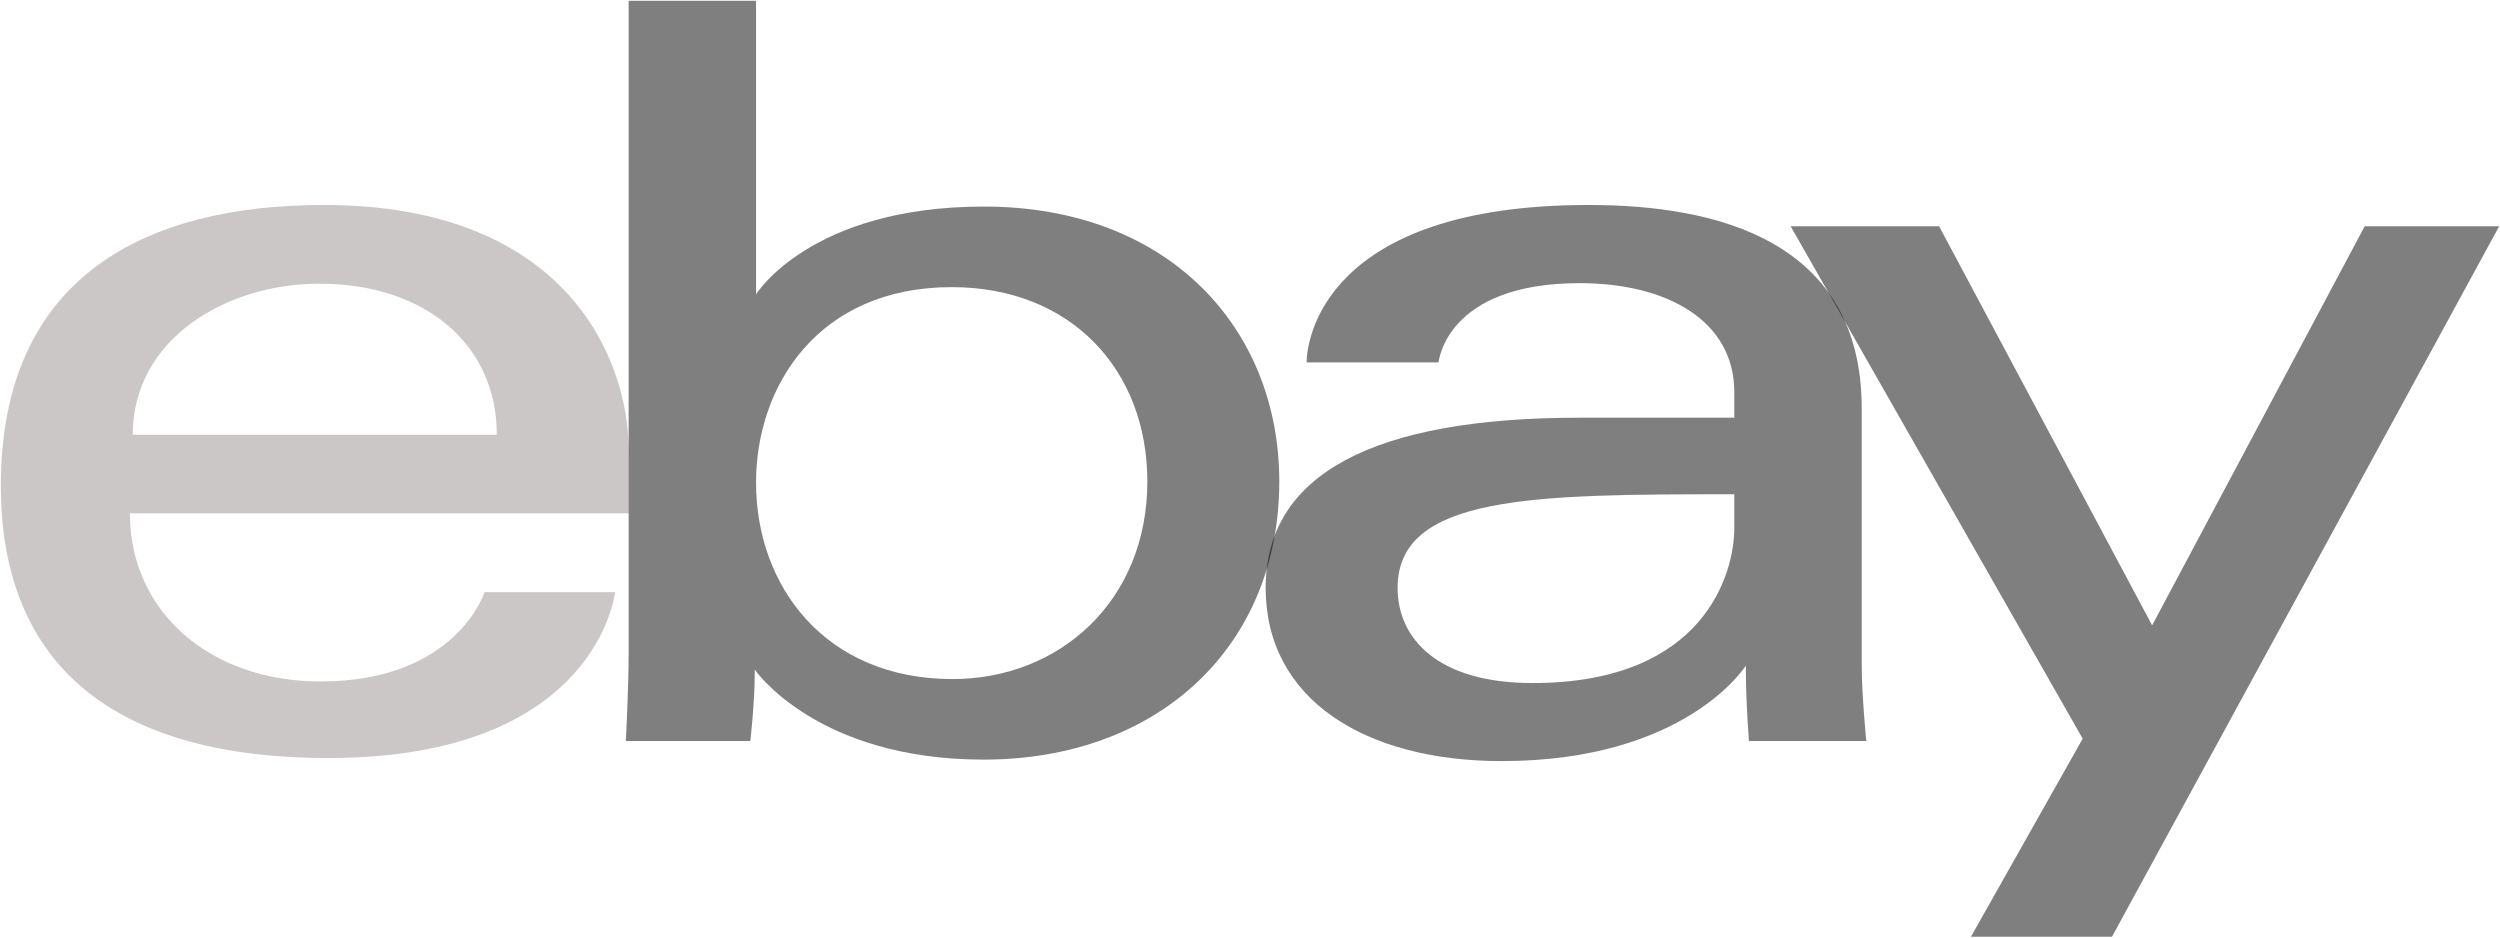
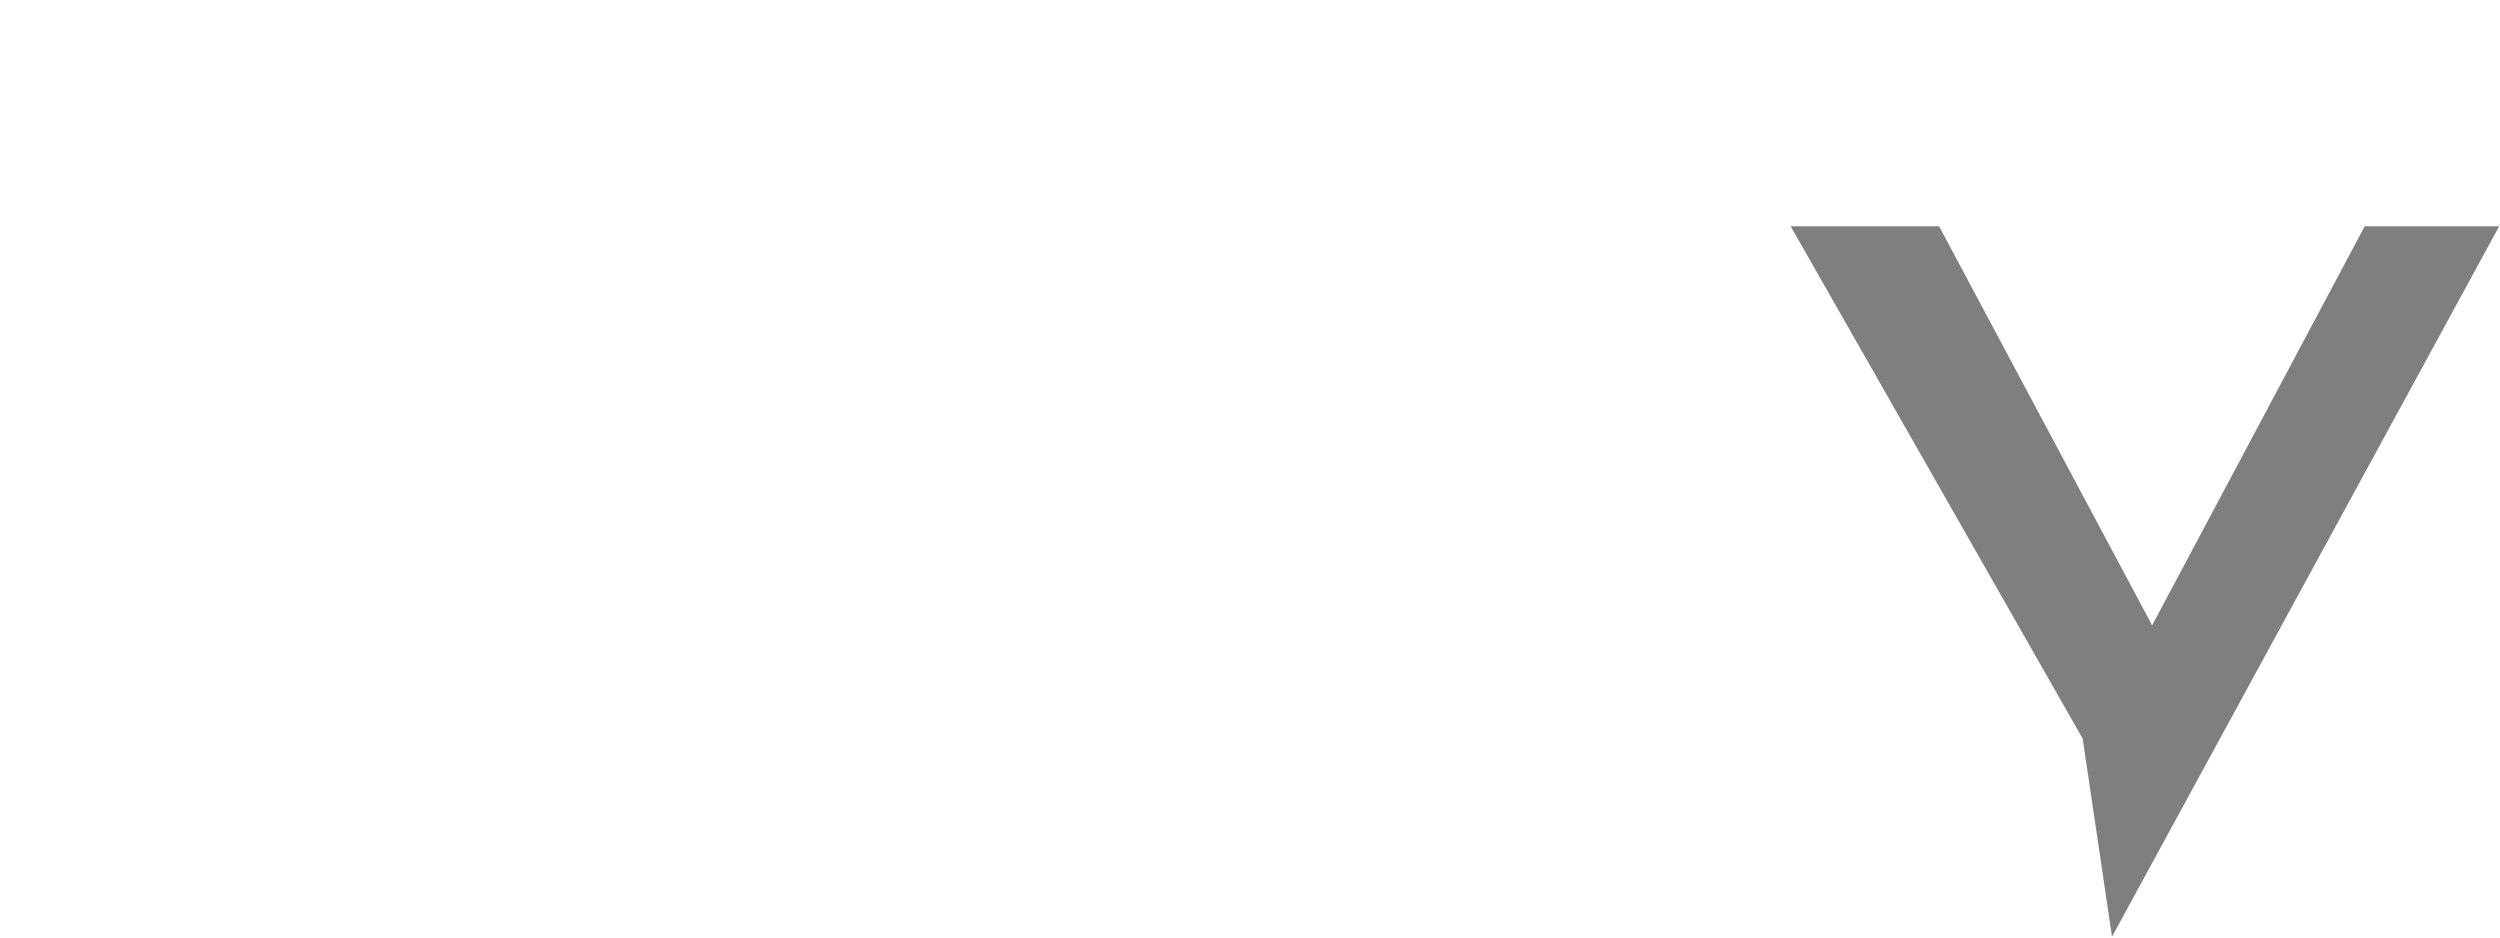
<svg xmlns="http://www.w3.org/2000/svg" width="96" height="36" viewBox="0 0 96 36" fill="none">
-   <path d="M12.437 7.871C5.671 7.871 0.032 10.555 0.032 18.653C0.032 25.068 3.824 29.108 12.612 29.108C22.956 29.108 23.619 22.737 23.619 22.737H18.607C18.607 22.737 17.532 26.168 12.306 26.168C8.05 26.168 4.988 23.479 4.988 19.711H24.144V17.346C24.144 13.618 21.612 7.871 12.437 7.871V7.871ZM12.262 10.893C16.314 10.893 19.077 13.214 19.077 16.693H5.099C5.099 13 8.704 10.893 12.262 10.893V10.893Z" fill="#9B9191" fill-opacity="0.5" />
-   <path d="M24.14 0.03V25.041C24.14 26.461 24.032 28.455 24.032 28.455H28.812C28.812 28.455 28.984 27.023 28.984 25.715C28.984 25.715 31.346 29.169 37.768 29.169C44.532 29.169 49.125 24.779 49.125 18.49C49.125 12.639 44.906 7.932 37.779 7.932C31.106 7.932 29.032 11.302 29.032 11.302V0.03H24.14ZM36.545 11.026C41.138 11.026 44.058 14.213 44.058 18.49C44.058 23.076 40.685 26.076 36.578 26.076C31.676 26.076 29.032 22.497 29.032 18.53C29.032 14.834 31.405 11.026 36.545 11.026Z" fill="black" fill-opacity="0.5" />
-   <path d="M61.006 7.871C50.827 7.871 50.174 13.083 50.174 13.916H55.241C55.241 13.916 55.506 10.873 60.657 10.873C64.004 10.873 66.597 12.305 66.597 15.059V16.039H60.657C52.77 16.039 48.601 18.196 48.601 22.574C48.601 26.882 52.453 29.226 57.659 29.226C64.754 29.226 67.04 25.56 67.04 25.56C67.04 27.018 67.16 28.455 67.16 28.455H71.665C71.665 28.455 71.49 26.674 71.49 25.535V15.687C71.49 9.23 65.919 7.871 61.006 7.871V7.871ZM66.597 18.98V20.287C66.597 21.991 65.473 26.229 58.85 26.229C55.223 26.229 53.668 24.537 53.668 22.574C53.668 19.003 58.904 18.98 66.597 18.98V18.98Z" fill="black" fill-opacity="0.5" />
-   <path d="M68.761 8.689H74.462L82.642 24.013L90.804 8.689H95.968L81.101 35.97H75.685L79.975 28.365L68.761 8.689Z" fill="black" fill-opacity="0.5" />
+   <path d="M68.761 8.689H74.462L82.642 24.013L90.804 8.689H95.968L81.101 35.97L79.975 28.365L68.761 8.689Z" fill="black" fill-opacity="0.5" />
</svg>